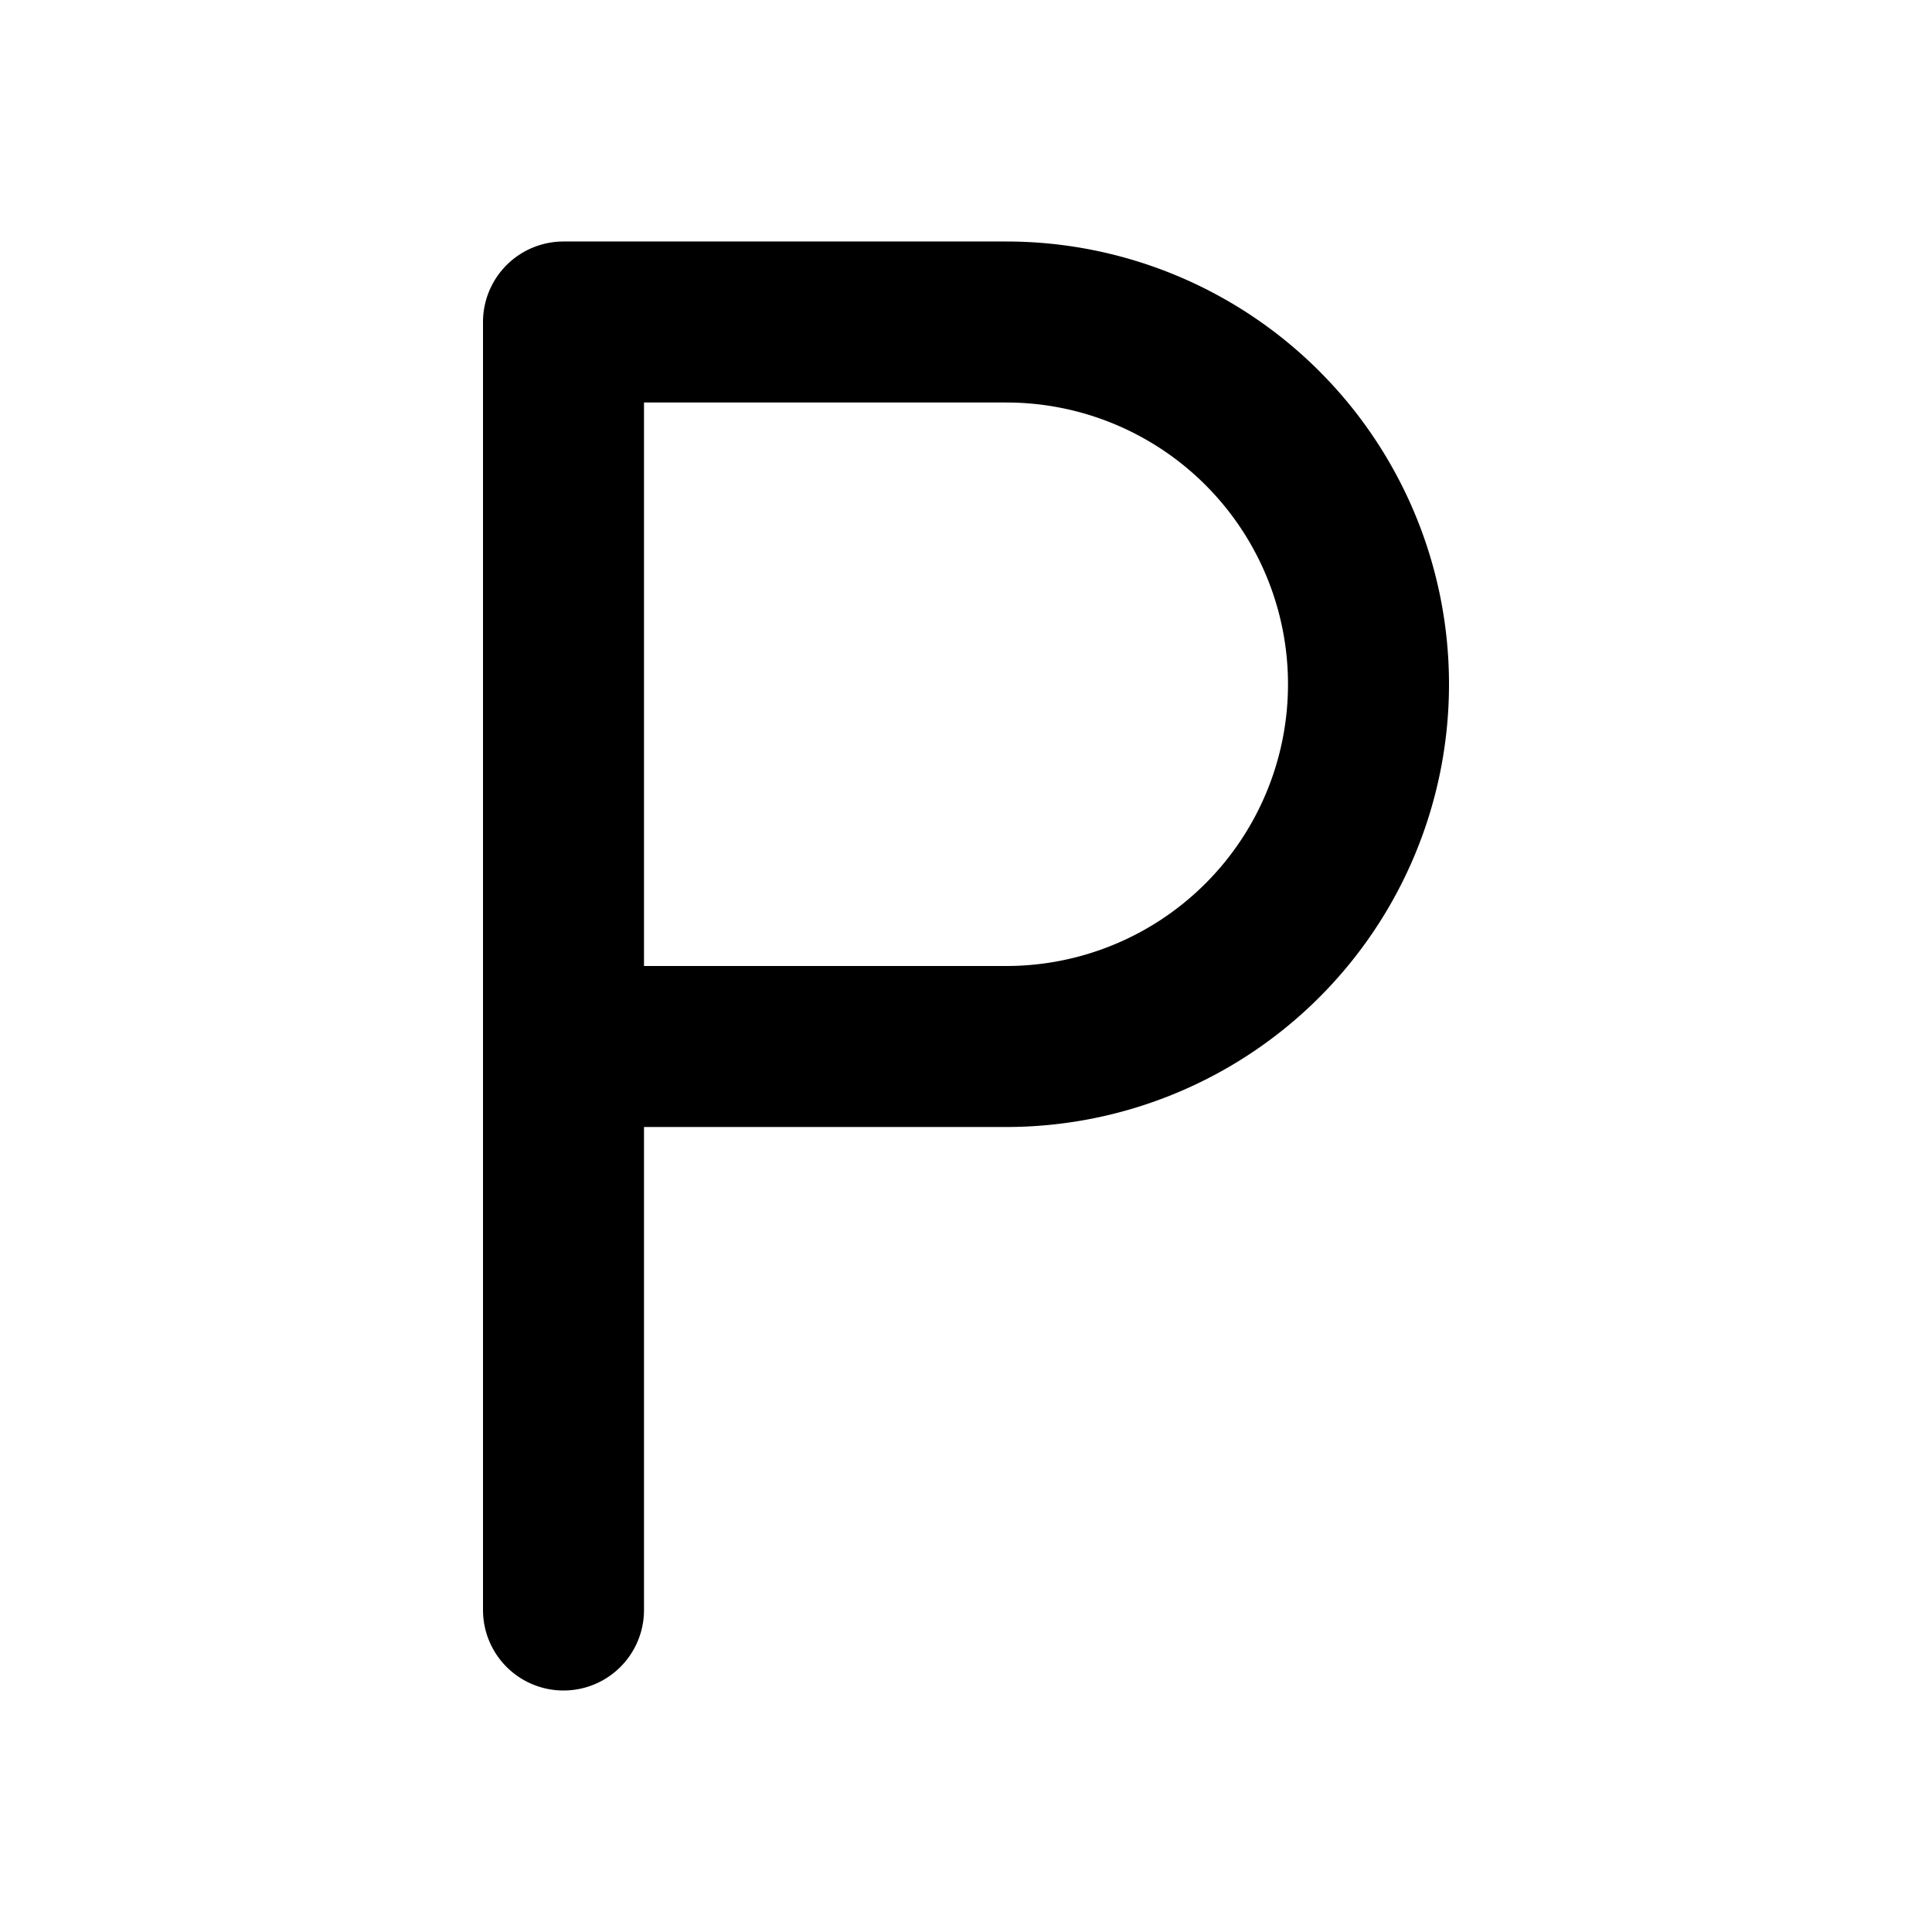
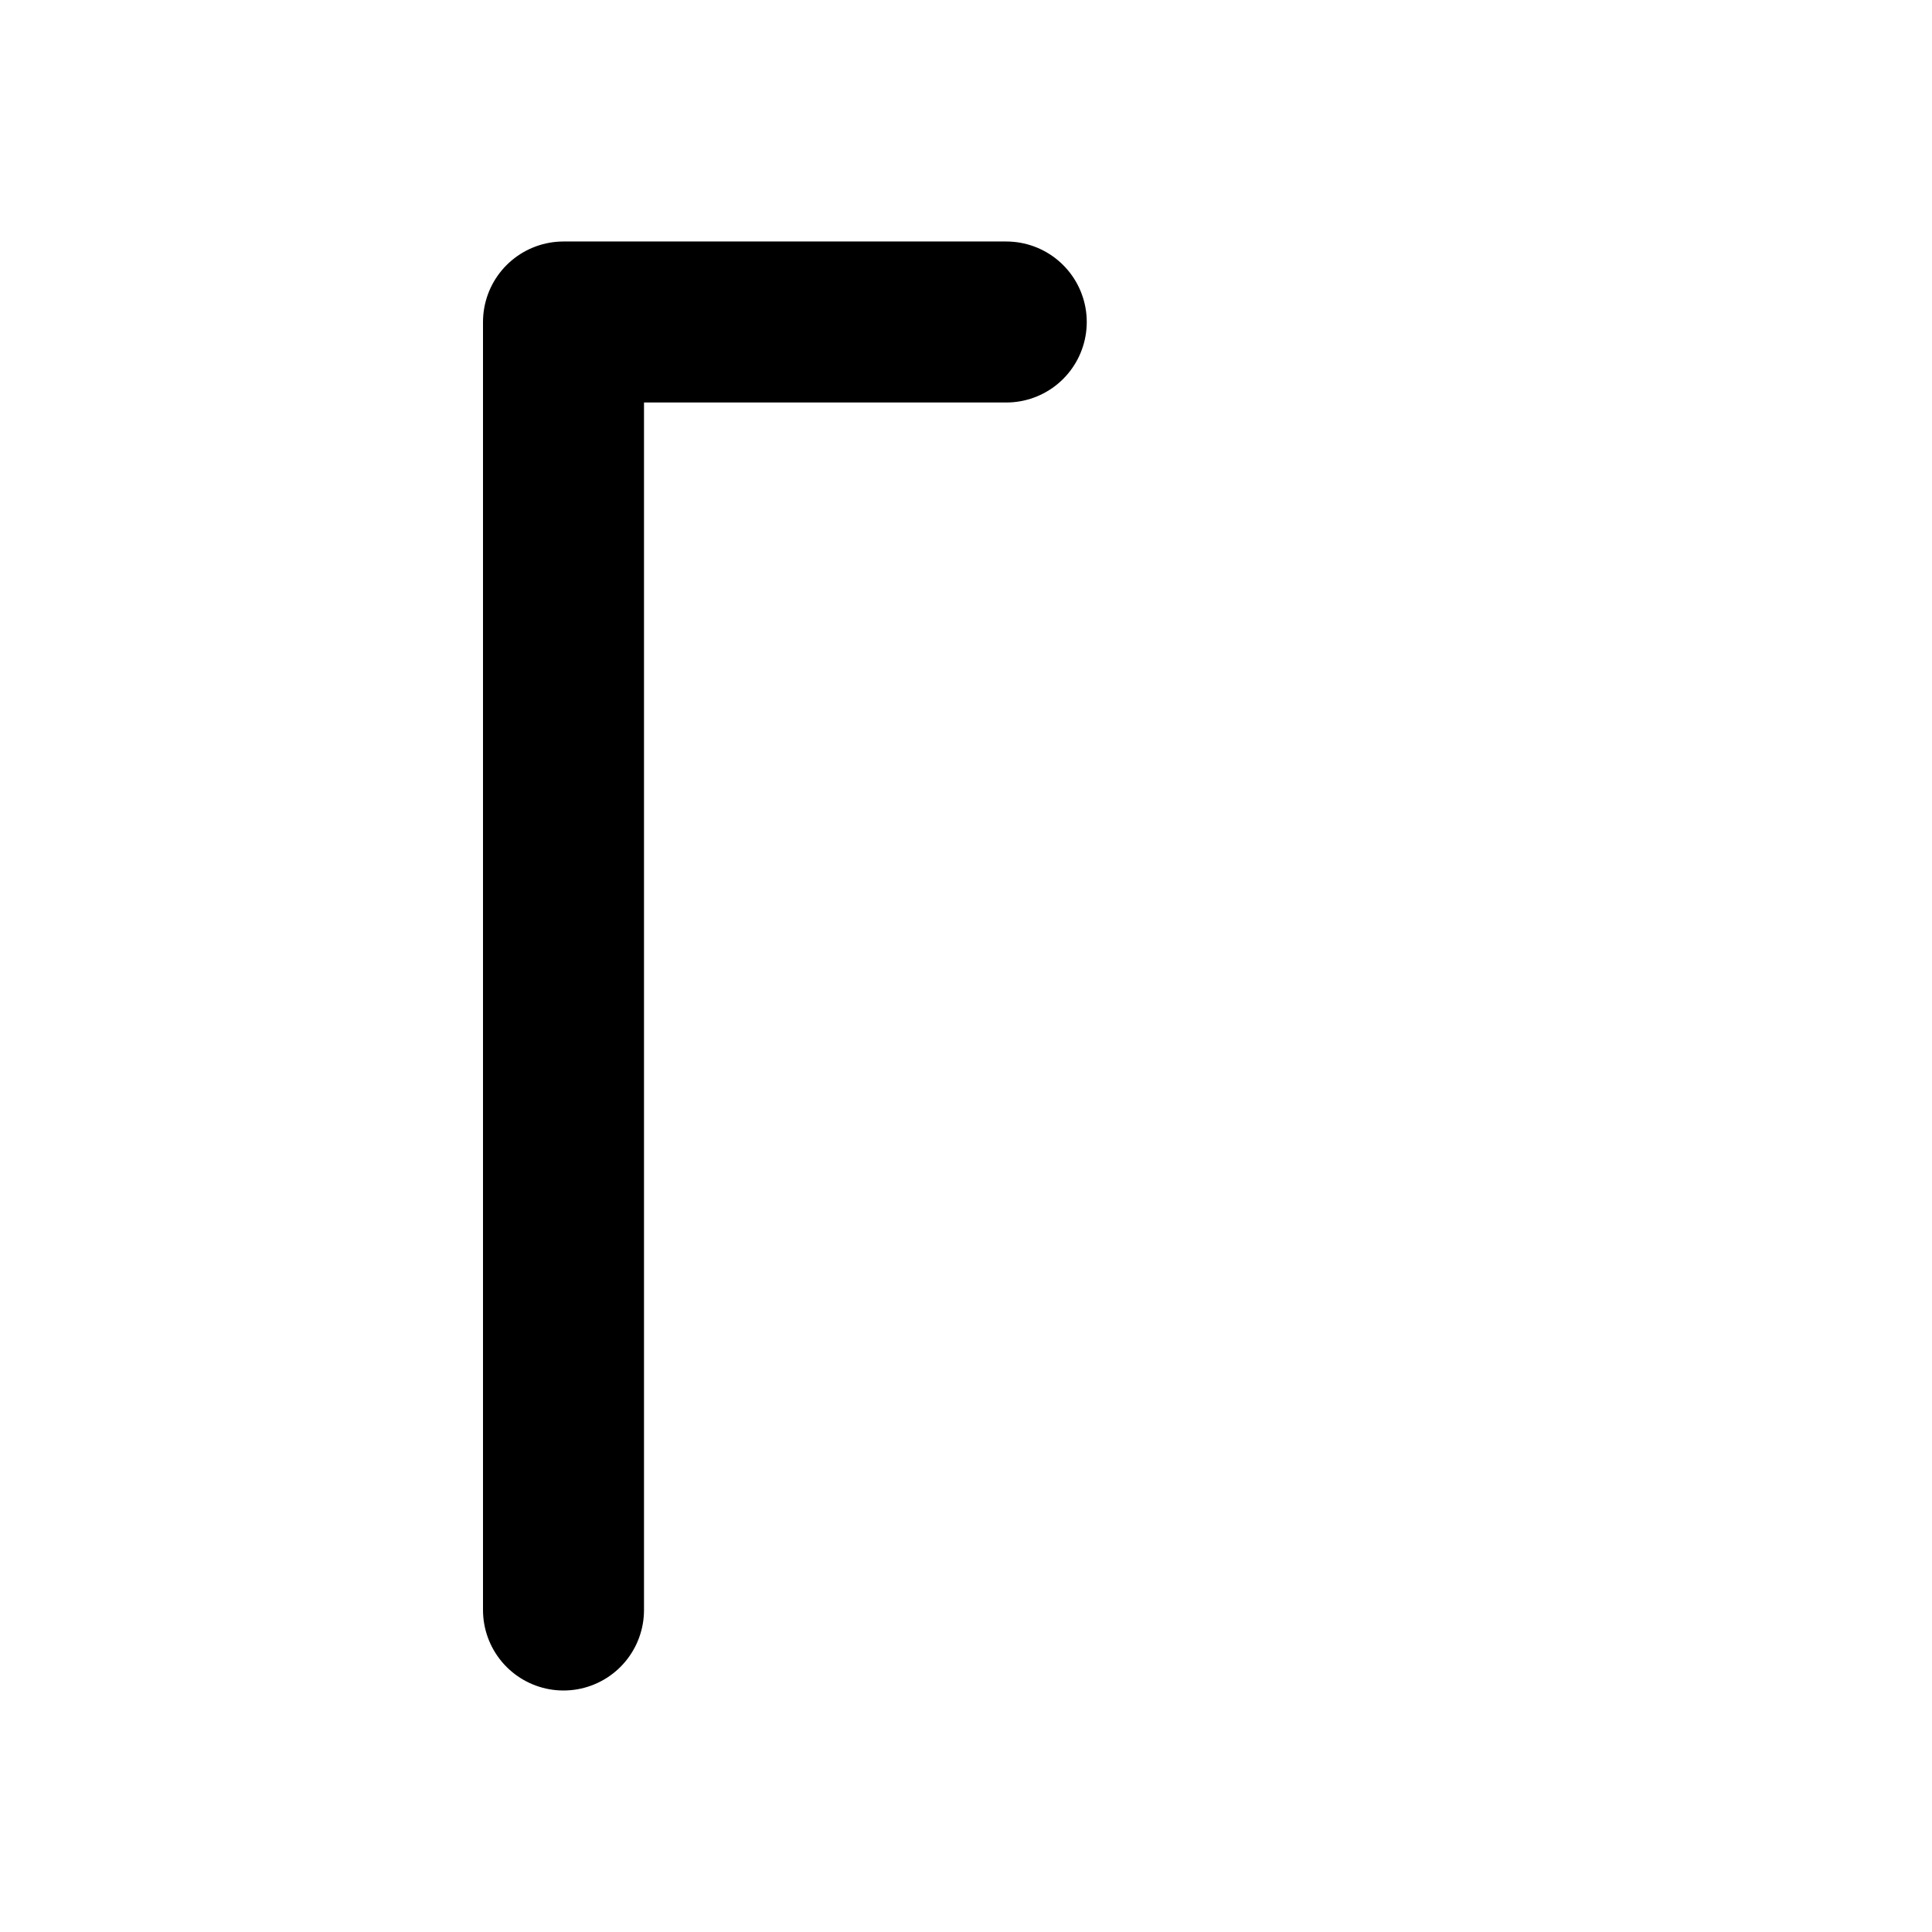
<svg xmlns="http://www.w3.org/2000/svg" width="24" height="24" viewBox="0 0 24 24" fill="none" stroke="currentColor" stroke-width="2" stroke-linecap="round" stroke-linejoin="round">
-   <path d="M7 20v-16h5.5a4 4 0 0 1 0 9h-5.5" />
+   <path d="M7 20v-16h5.5h-5.5" />
</svg>